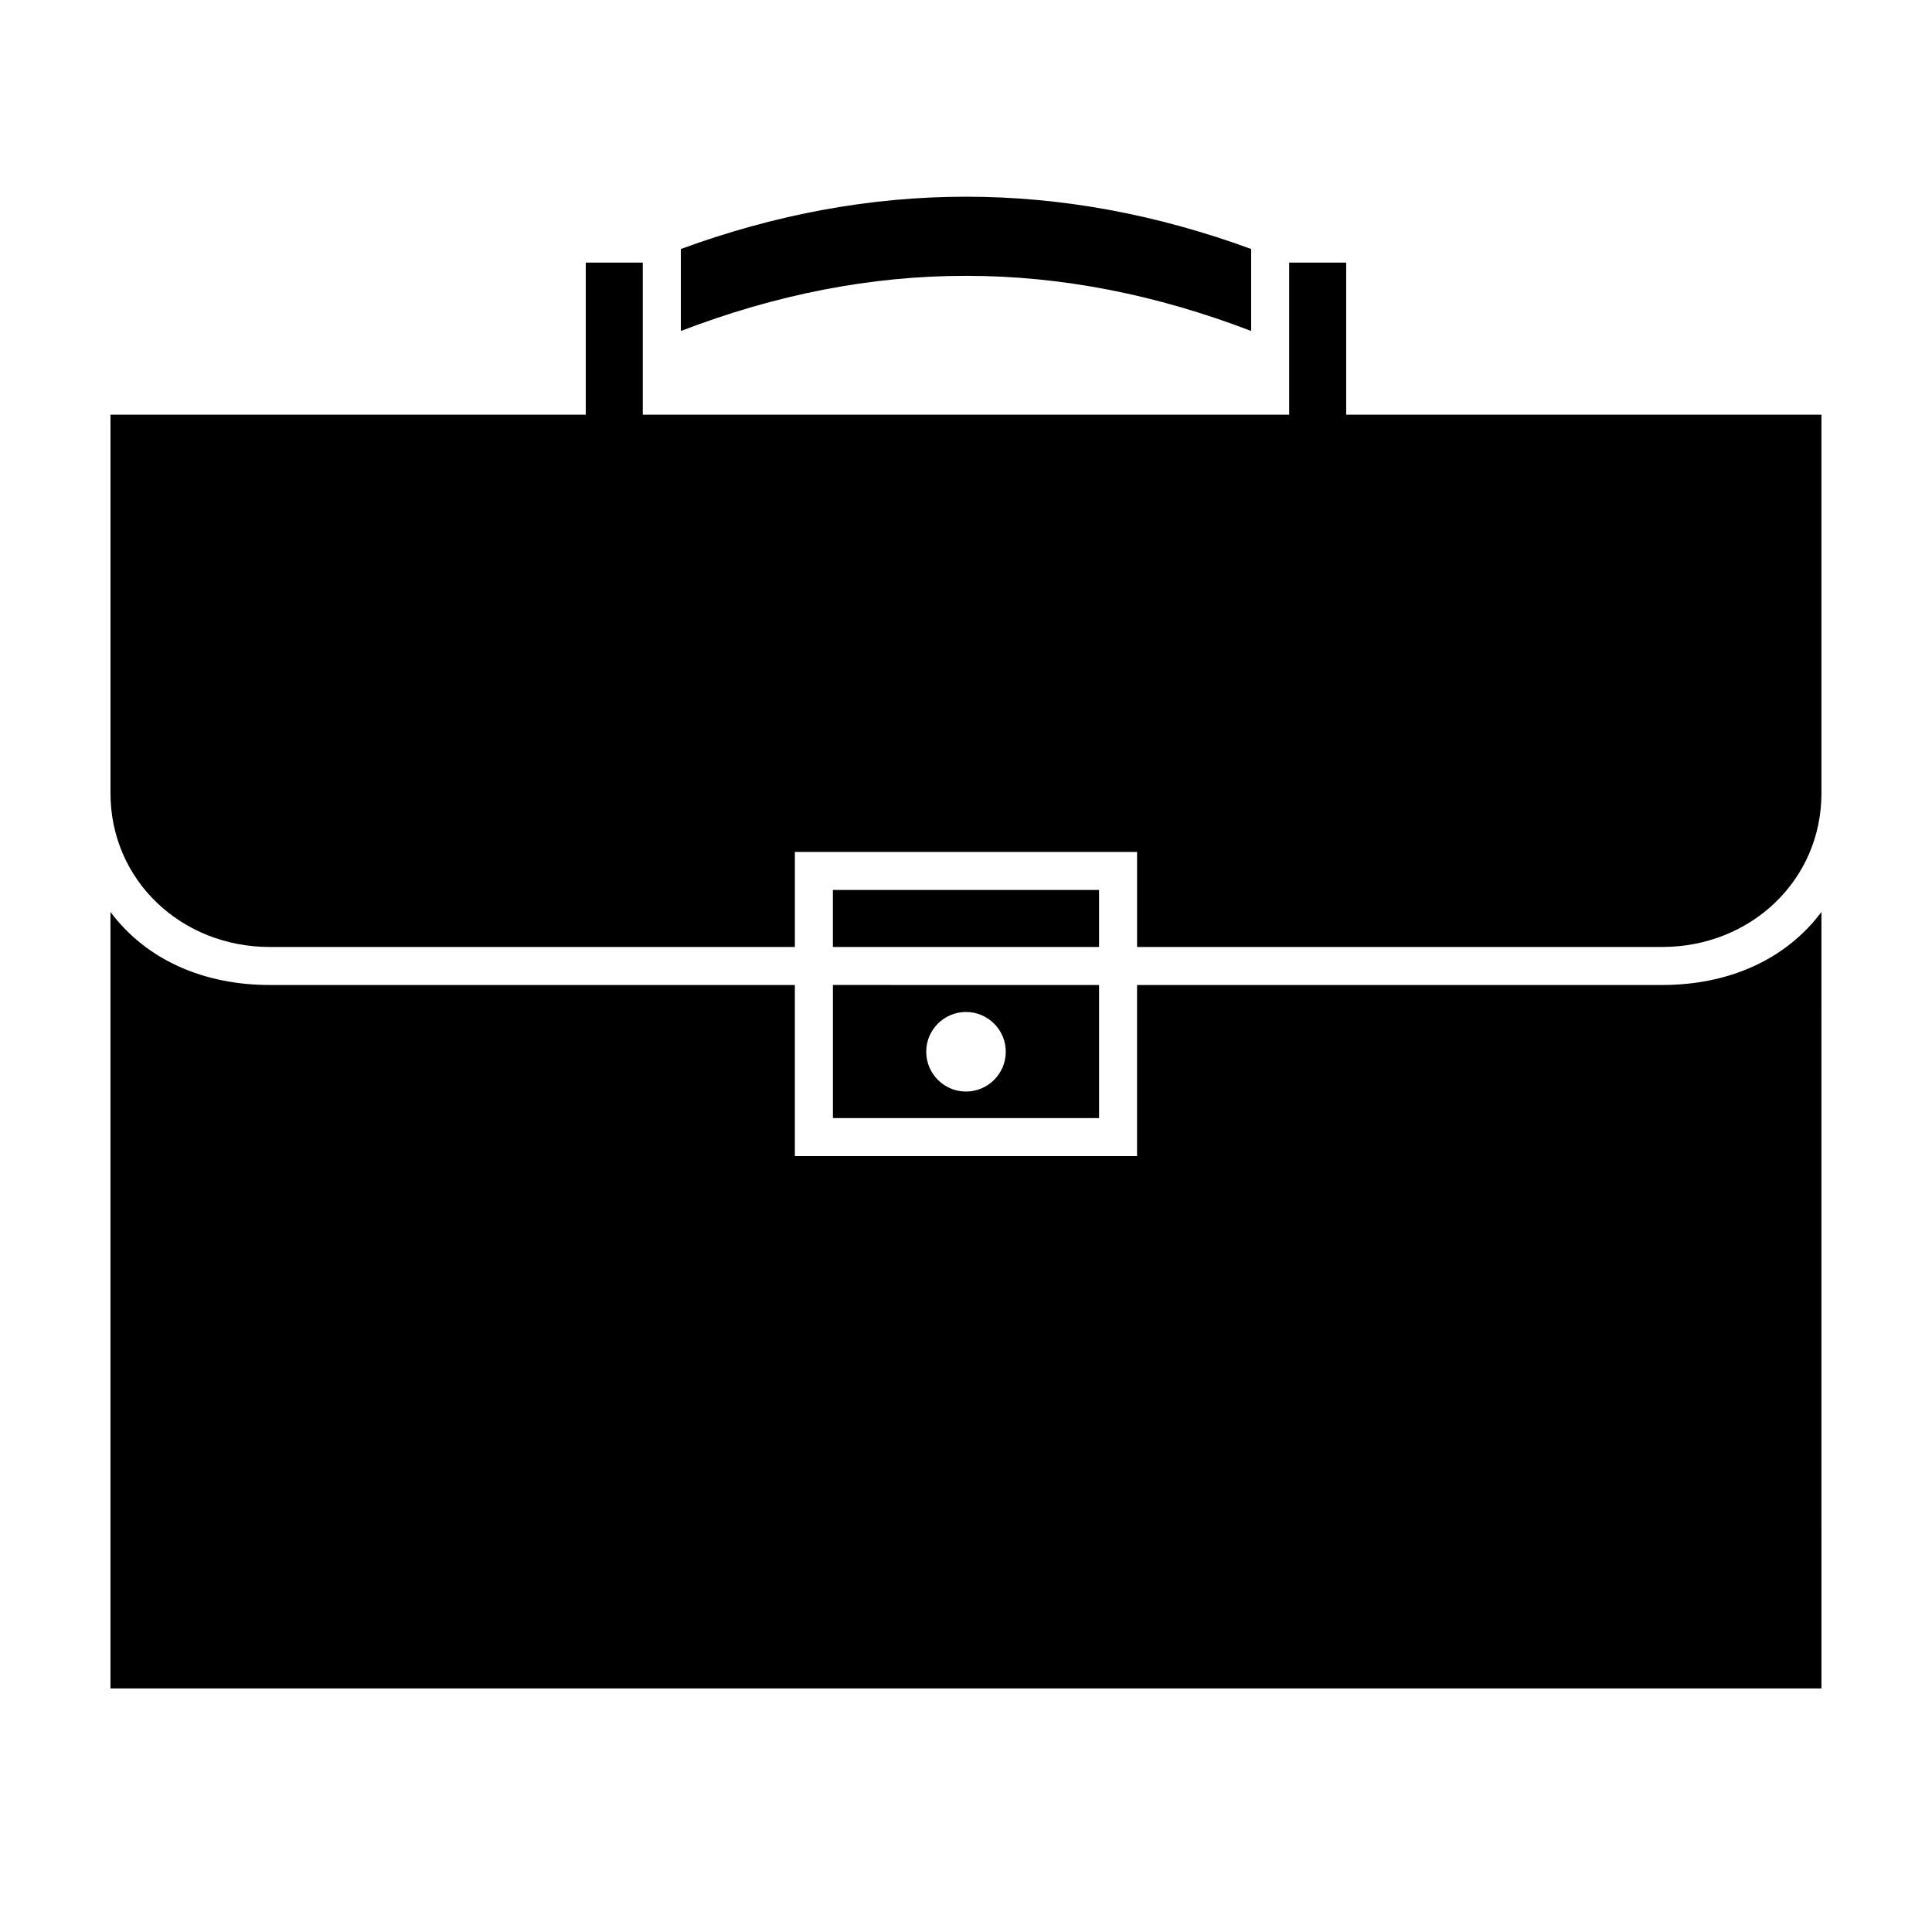
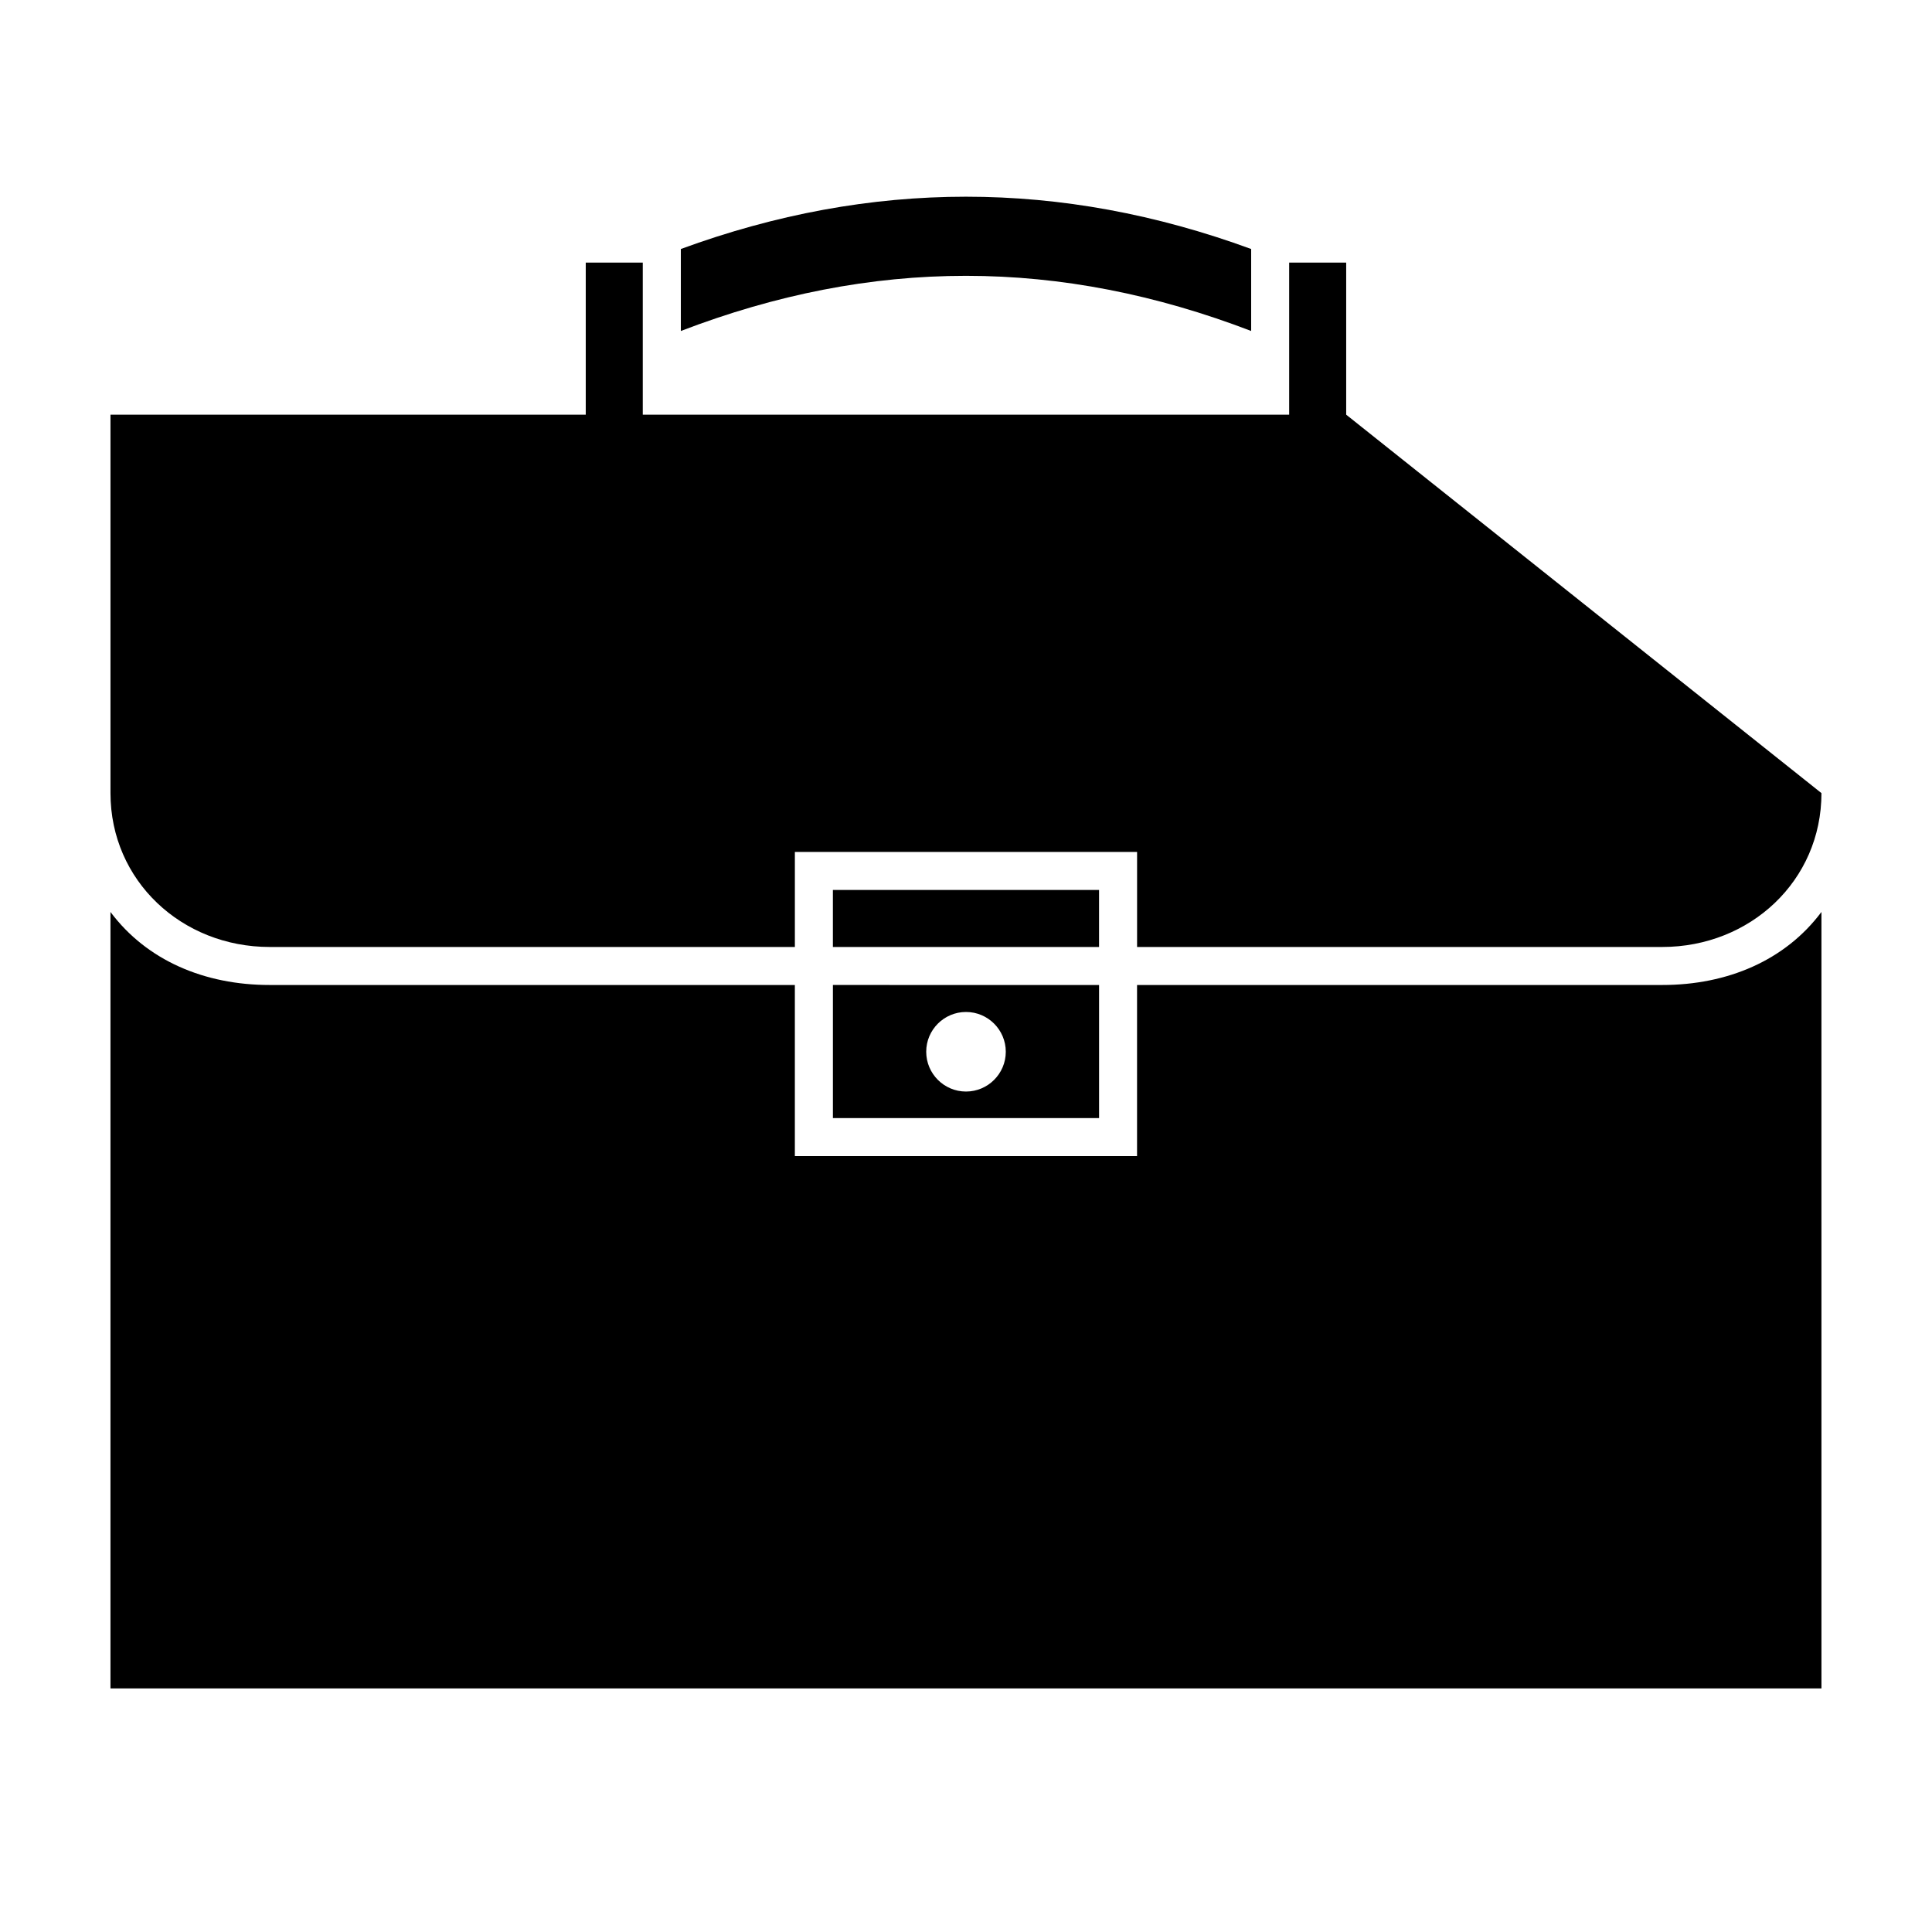
<svg xmlns="http://www.w3.org/2000/svg" fill="#000000" width="800px" height="800px" version="1.1" viewBox="144 144 512 512">
-   <path d="m364.73 440.3h70.535v-35.266l-70.535-0.004zm35.27-28.117c5.812 0 10.543 4.731 10.543 10.543s-4.731 10.543-10.543 10.543-10.543-4.731-10.543-10.543c-0.004-5.812 4.727-10.543 10.543-10.543zm75.57-180.47v-21.723c-50.383-18.48-100.76-18.48-151.14 0v21.723c25.191-9.664 50.27-14.617 75.57-14.617 25.305 0.004 50.383 4.961 75.574 14.617zm108.96 173.32h-139.2v45.344h-90.684v-45.344h-139.19c-17.258 0-32.559-6.492-42.18-19.352v205.76h453.43l-0.004-205.76c-9.621 12.859-24.922 19.352-42.176 19.352zm-149.27-25.188h-70.535v15.113h70.535zm65.496-125.95v-40.305h-15.113v40.305h-171.3v-40.305h-15.113v40.305h-125.95v100.29c0 23.254 18.922 40.773 42.18 40.773h139.19v-25.191h90.688v25.191h139.19c23.254 0 42.176-17.52 42.176-40.773v-100.29z" />
+   <path d="m364.73 440.3h70.535v-35.266l-70.535-0.004zm35.27-28.117c5.812 0 10.543 4.731 10.543 10.543s-4.731 10.543-10.543 10.543-10.543-4.731-10.543-10.543c-0.004-5.812 4.727-10.543 10.543-10.543zm75.57-180.47v-21.723c-50.383-18.48-100.76-18.48-151.14 0v21.723c25.191-9.664 50.27-14.617 75.57-14.617 25.305 0.004 50.383 4.961 75.574 14.617zm108.96 173.32h-139.2v45.344h-90.684v-45.344h-139.19c-17.258 0-32.559-6.492-42.18-19.352v205.76h453.43l-0.004-205.76c-9.621 12.859-24.922 19.352-42.176 19.352zm-149.27-25.188h-70.535v15.113h70.535zm65.496-125.95v-40.305h-15.113v40.305h-171.3v-40.305h-15.113v40.305h-125.95v100.29c0 23.254 18.922 40.773 42.18 40.773h139.19v-25.191h90.688v25.191h139.19c23.254 0 42.176-17.52 42.176-40.773z" />
</svg>